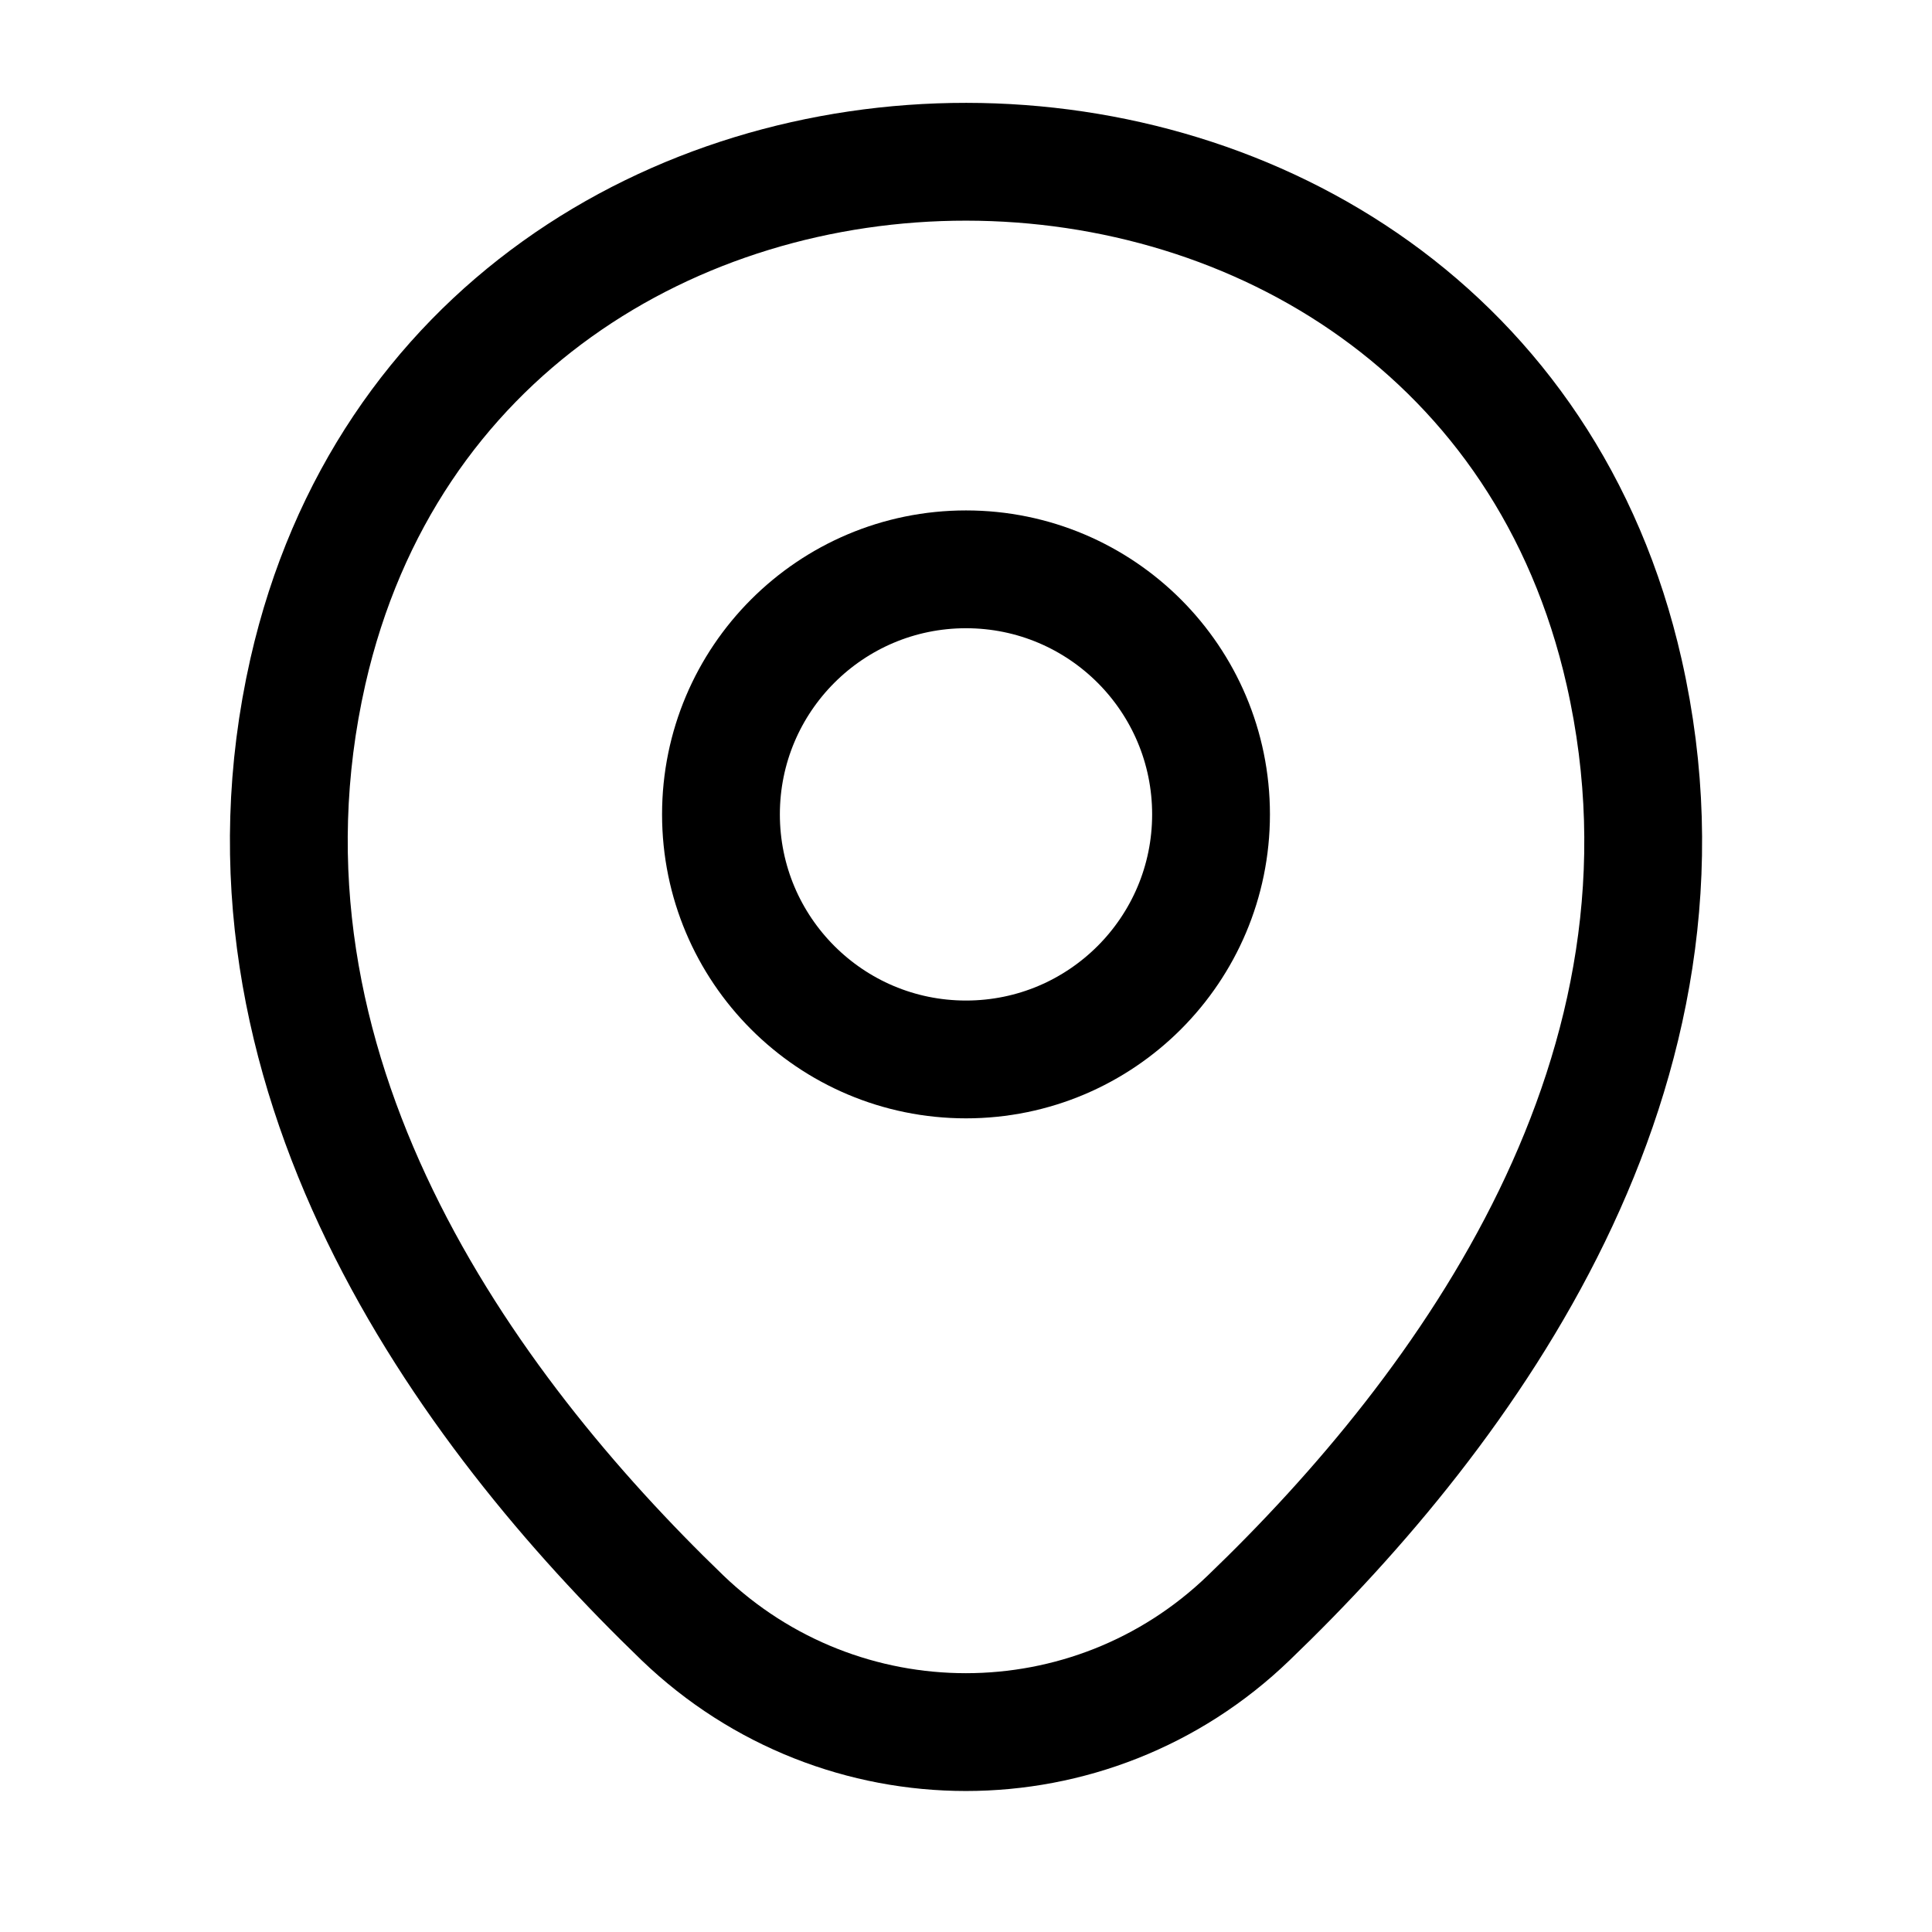
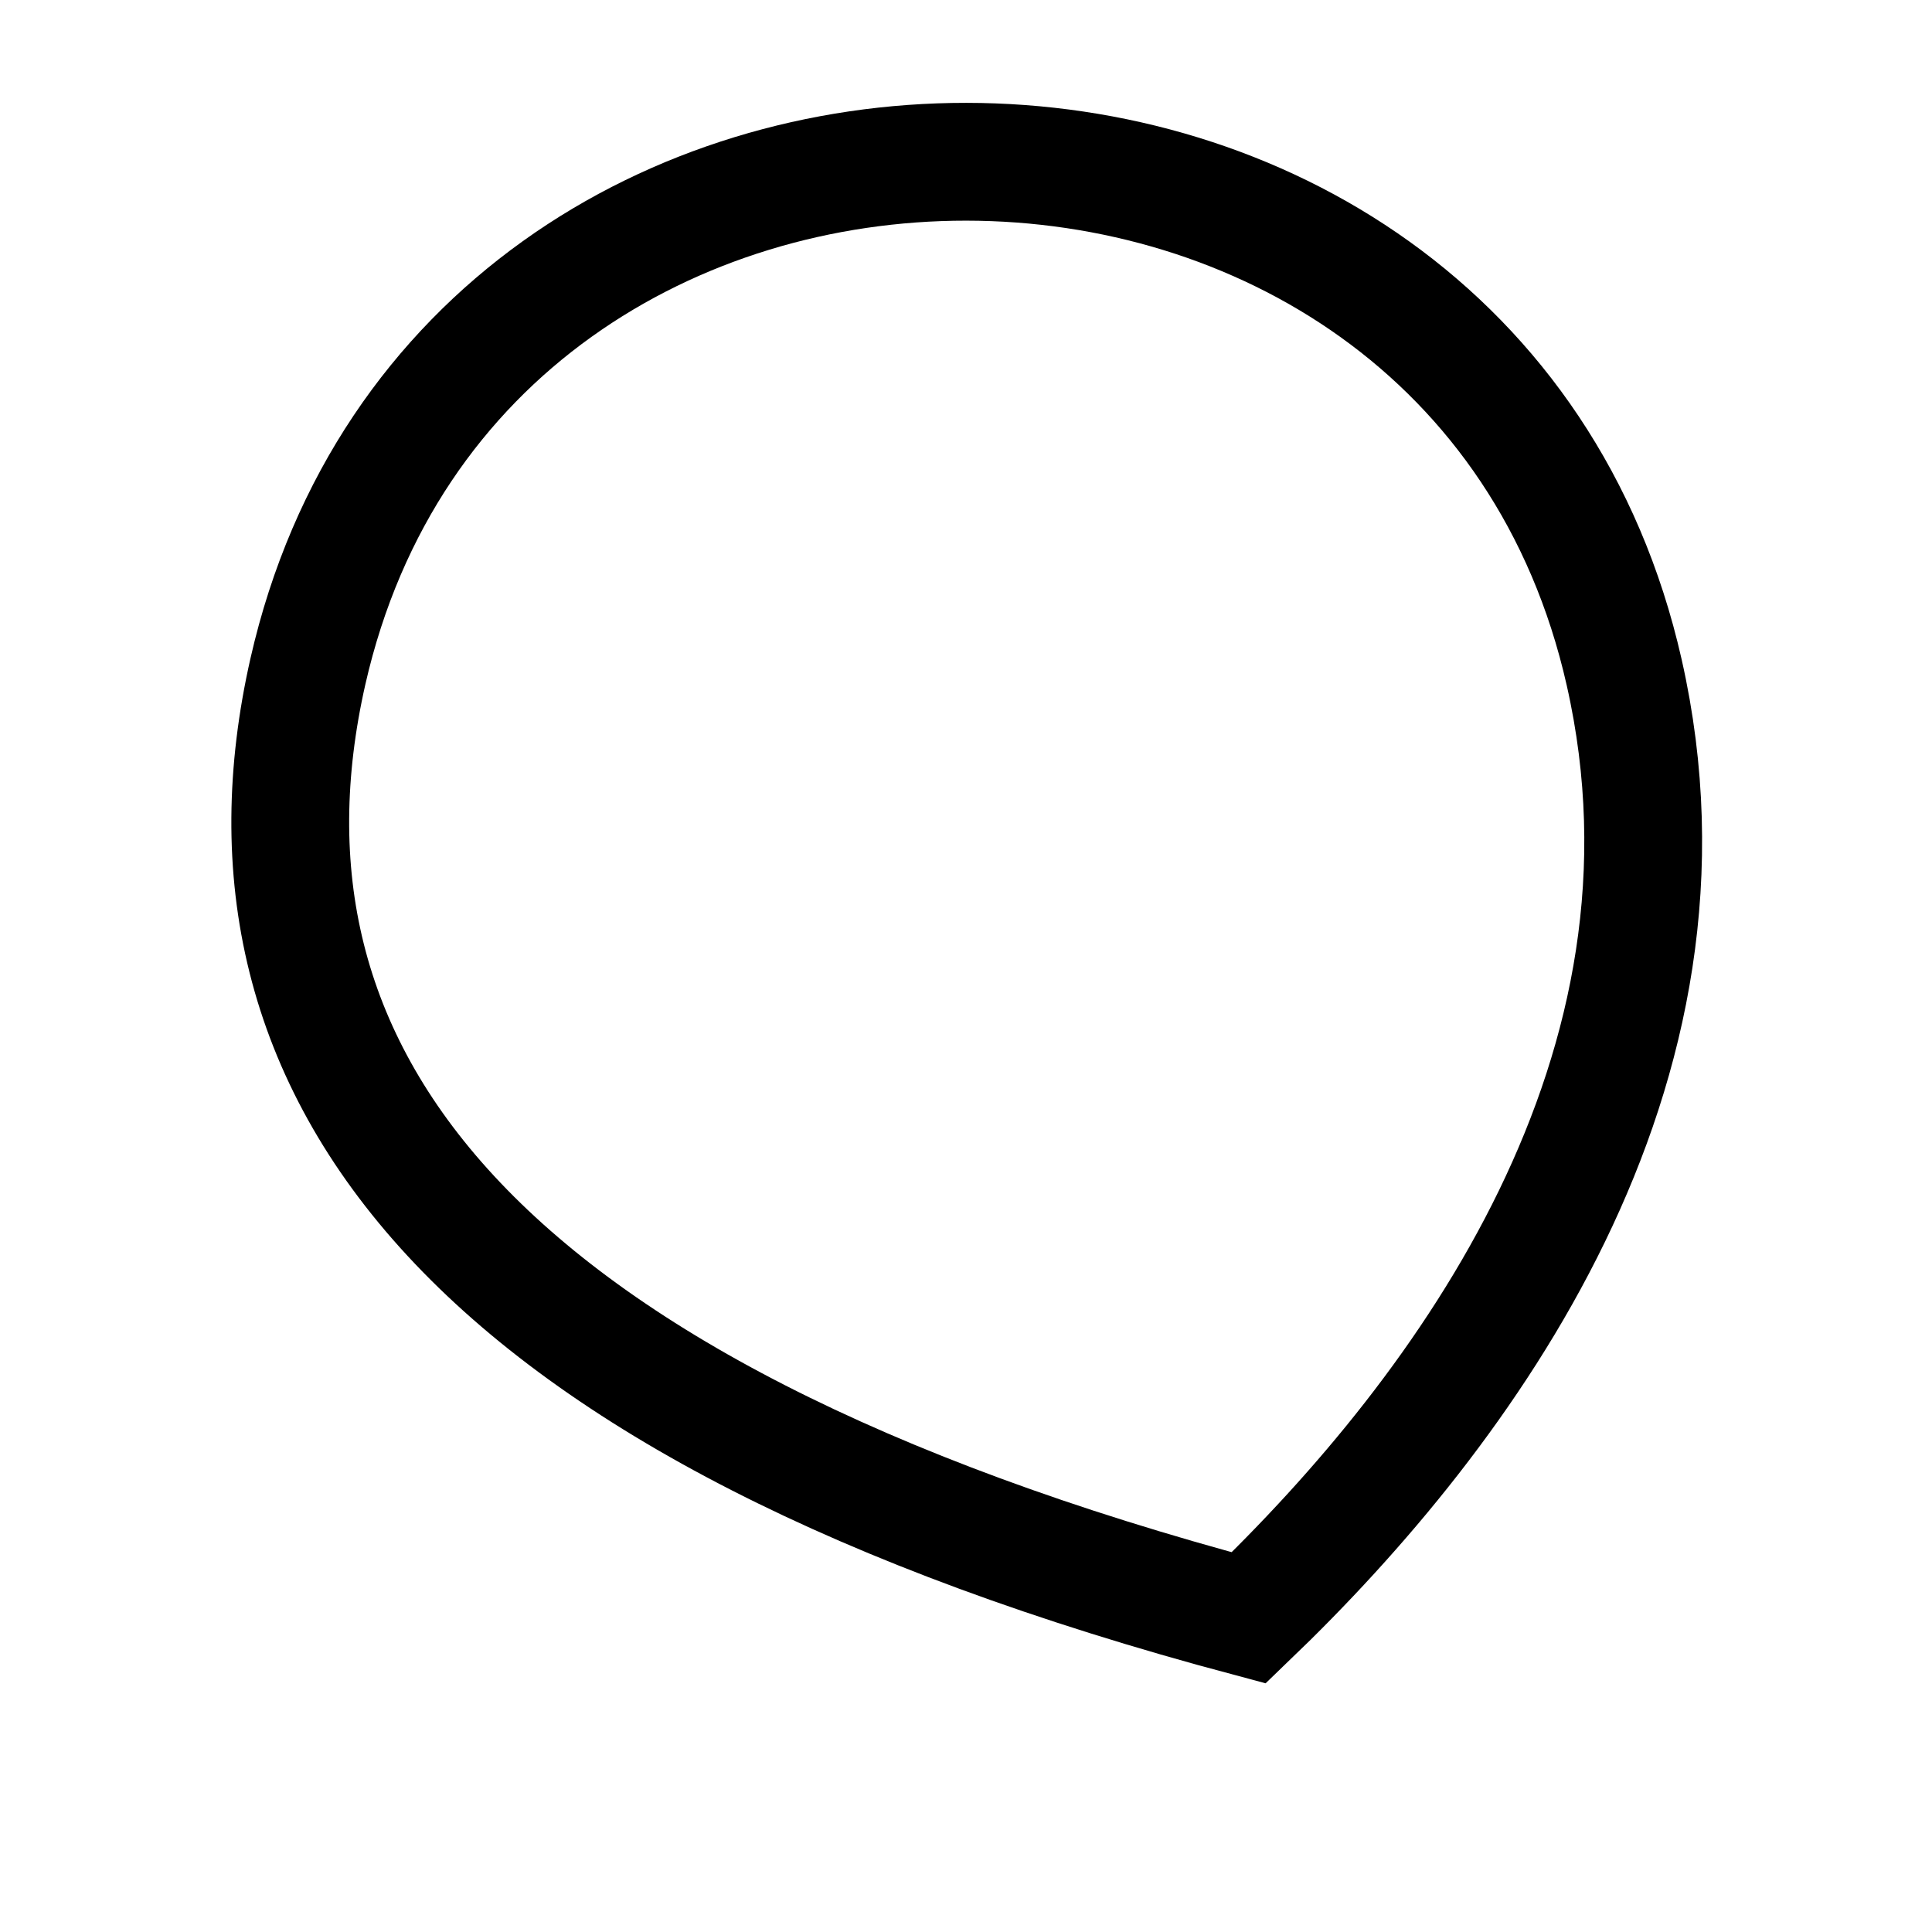
<svg xmlns="http://www.w3.org/2000/svg" width="41" height="41" viewBox="0 0 41 41" fill="none">
-   <path d="M20.5 22.483C23.372 22.483 25.7 20.154 25.7 17.282C25.7 14.411 23.372 12.082 20.5 12.082C17.628 12.082 15.3 14.411 15.3 17.282C15.3 20.154 17.628 22.483 20.5 22.483Z" stroke="black" stroke-width="2.5" />
-   <path d="M6.534 14.249C9.817 -0.184 31.2 -0.167 34.467 14.266C36.383 22.733 31.117 29.899 26.5 34.333C23.15 37.566 17.85 37.566 14.483 34.333C9.883 29.899 4.617 22.716 6.534 14.249Z" stroke="black" stroke-width="2.5" />
+   <path d="M6.534 14.249C9.817 -0.184 31.2 -0.167 34.467 14.266C36.383 22.733 31.117 29.899 26.5 34.333C9.883 29.899 4.617 22.716 6.534 14.249Z" stroke="black" stroke-width="2.5" />
</svg>